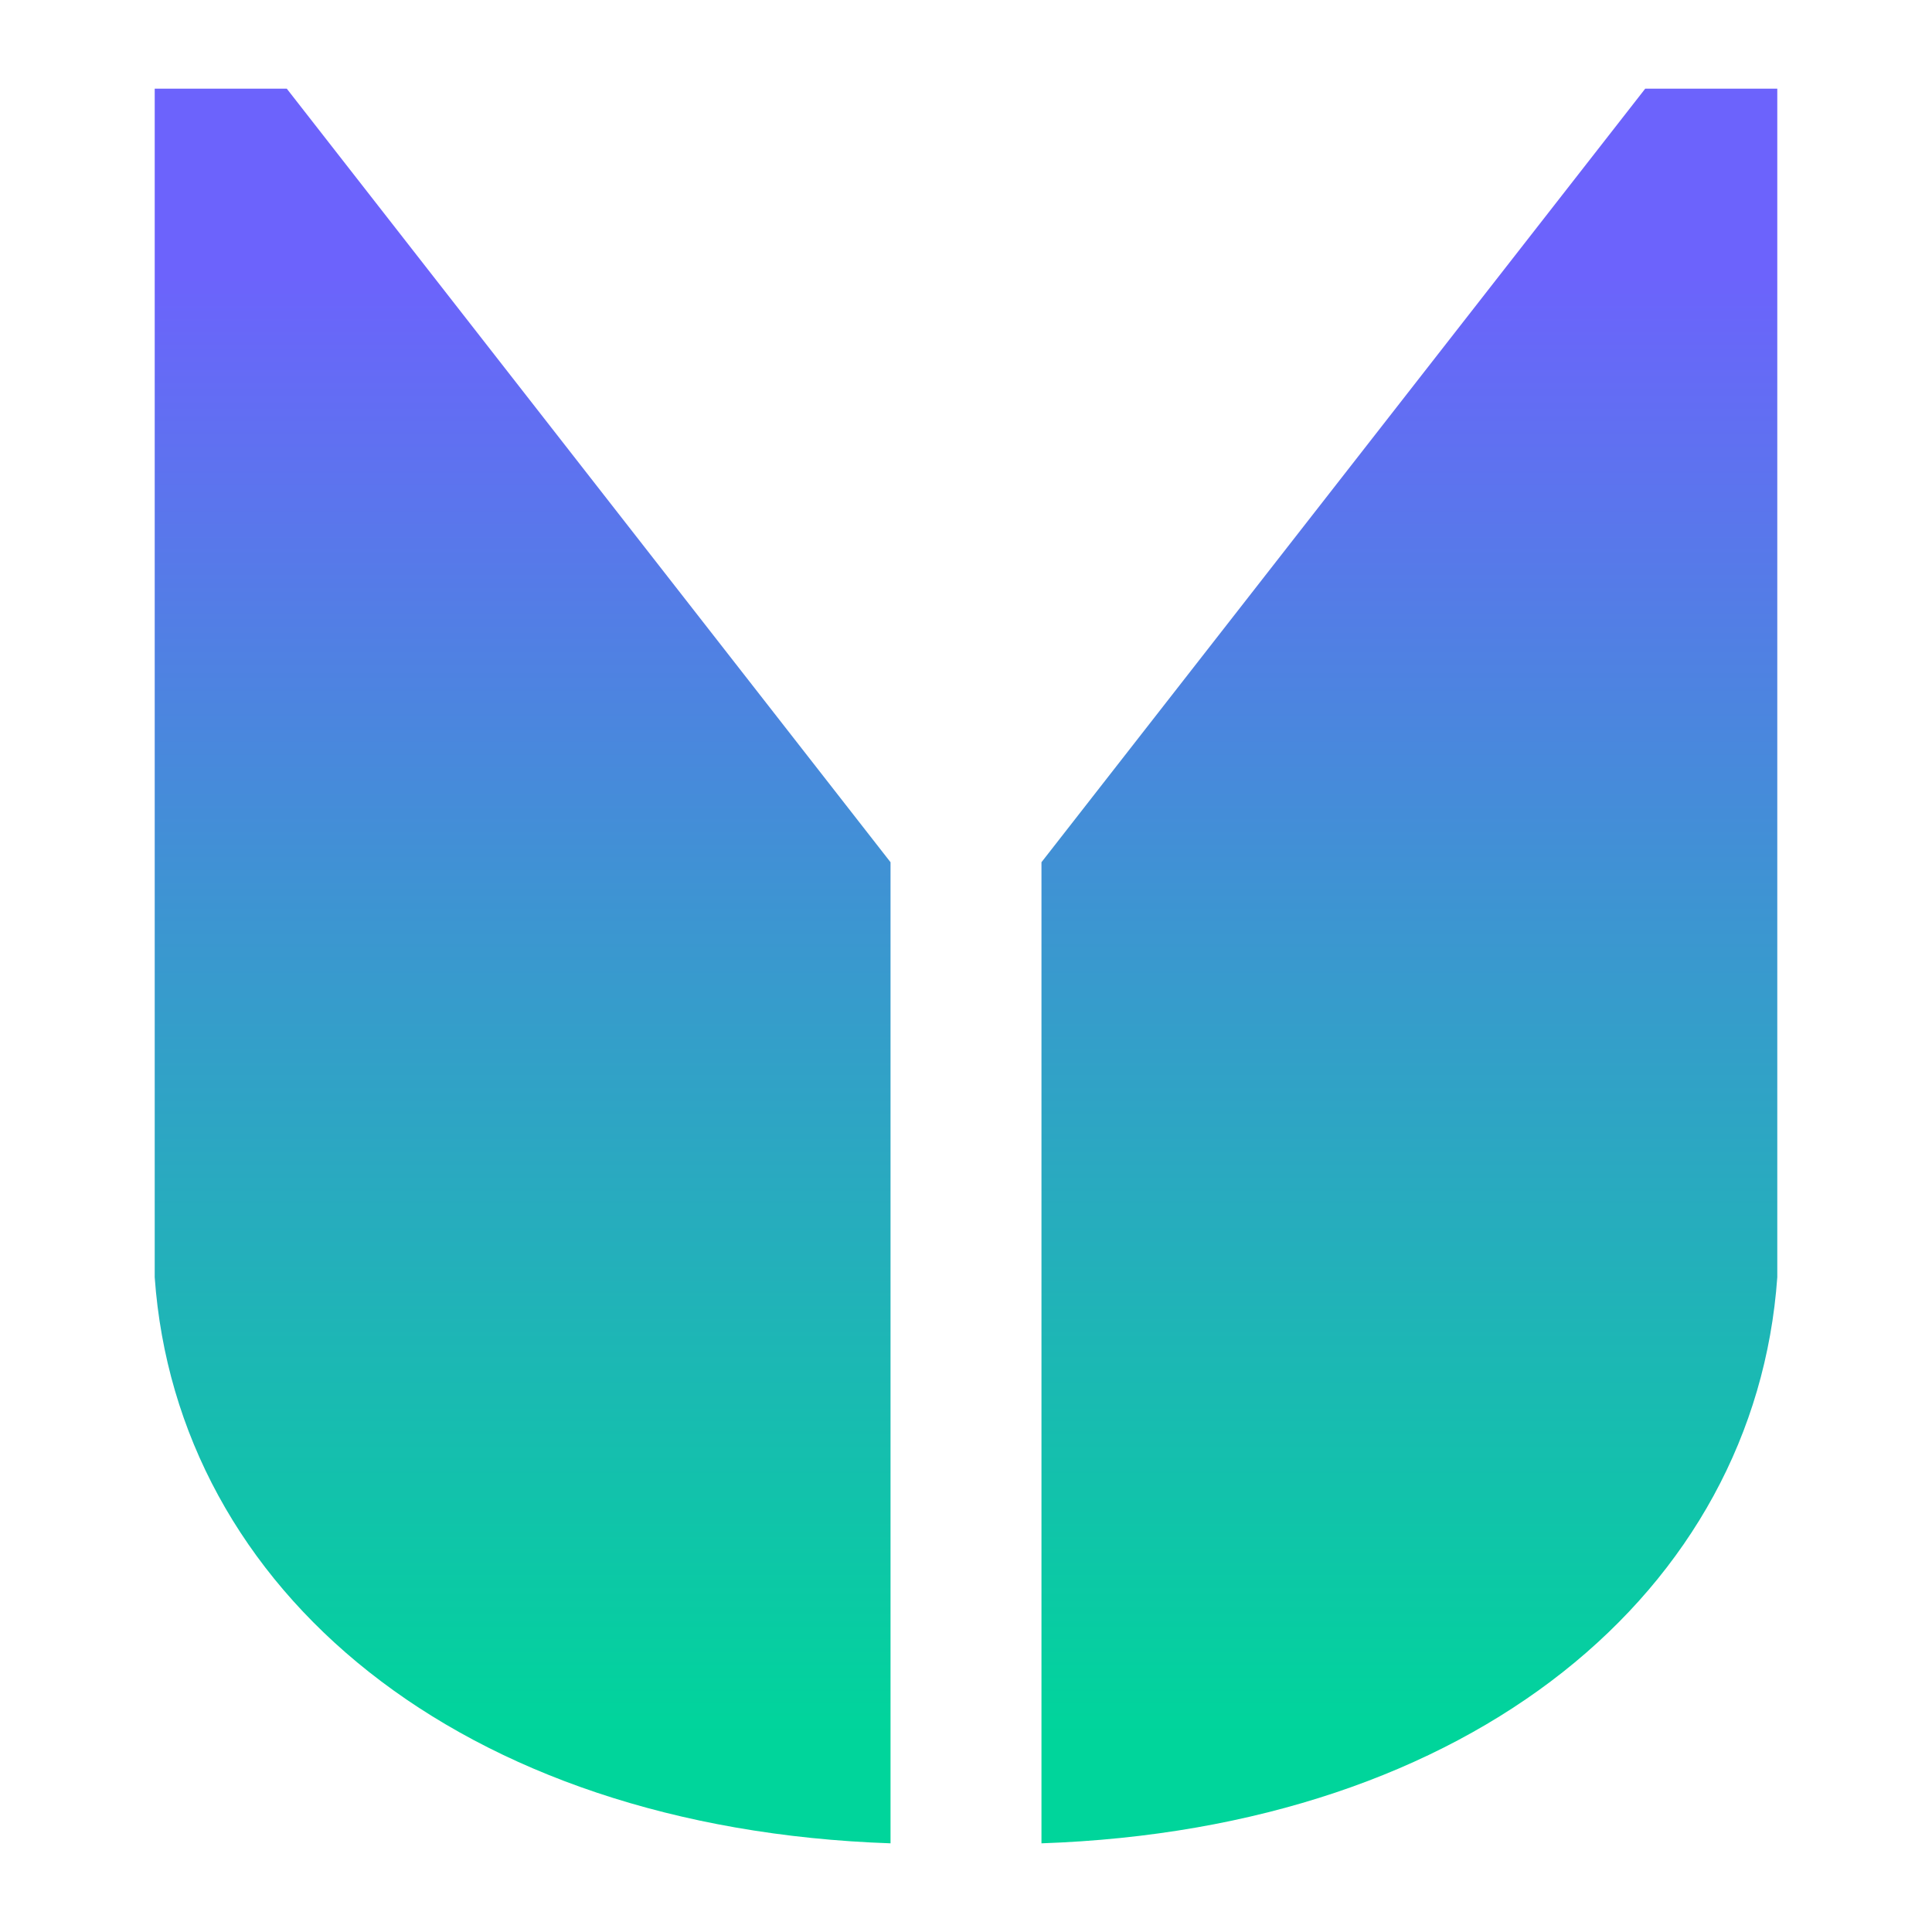
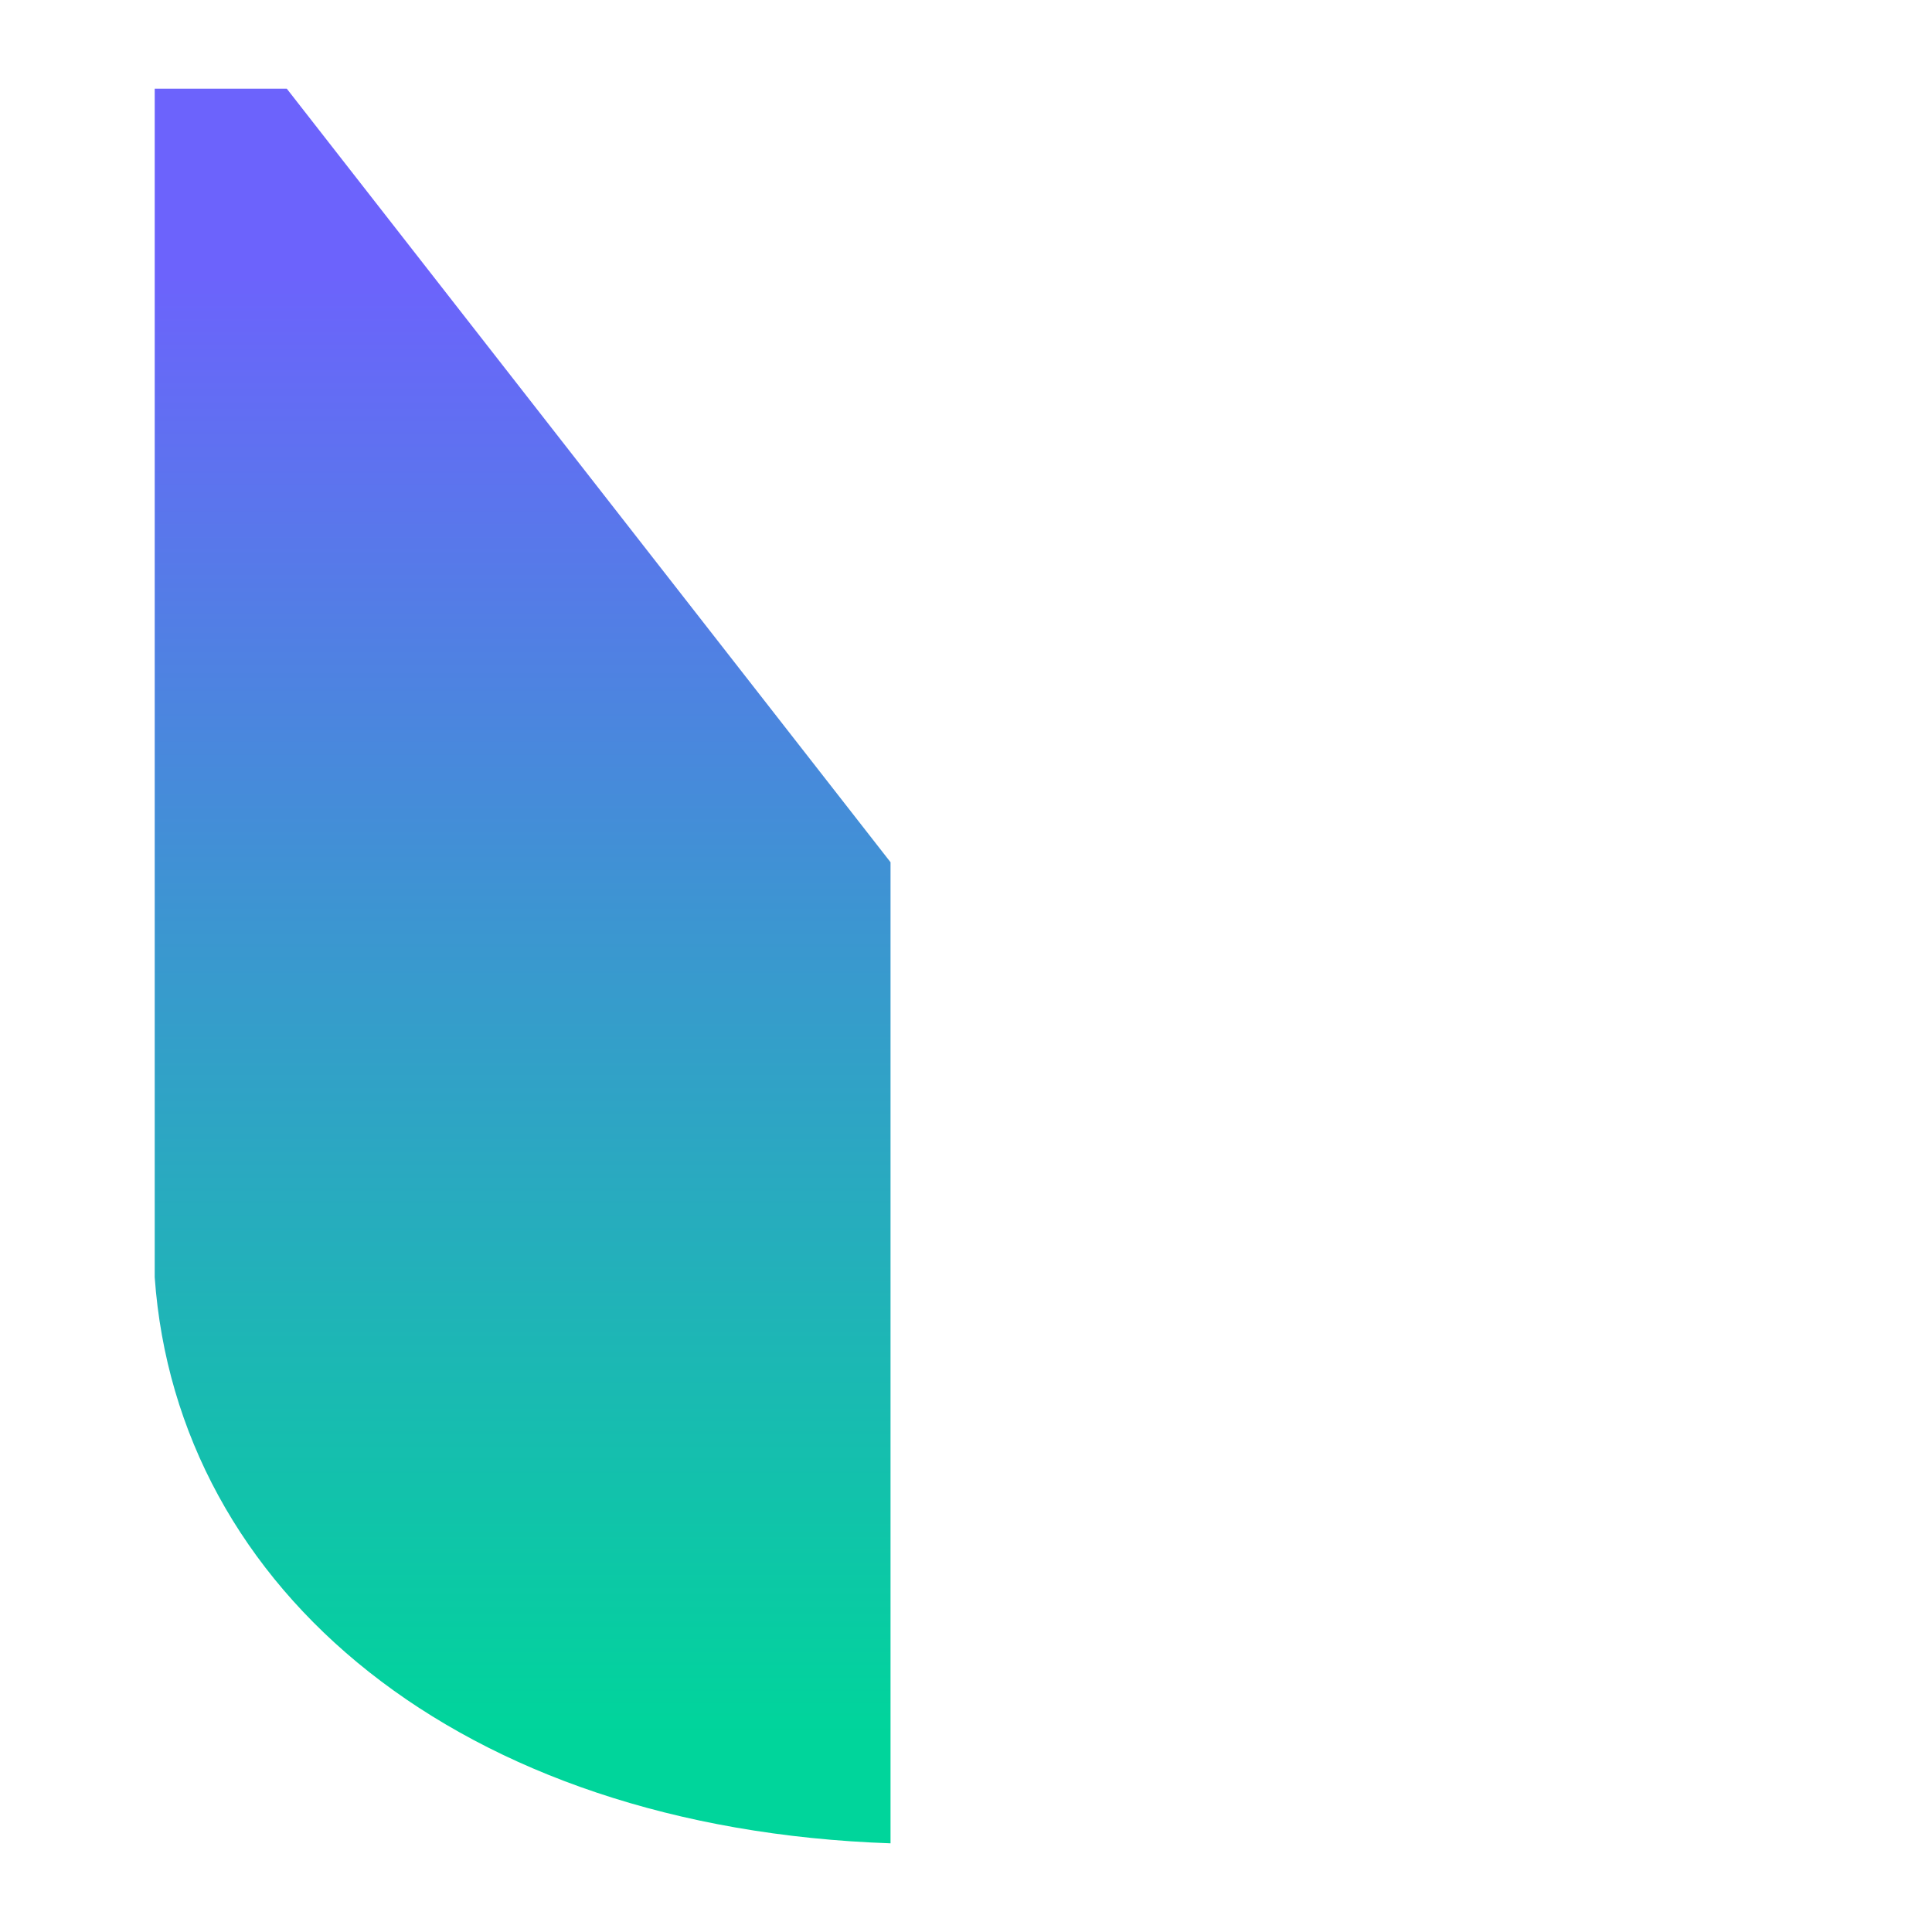
<svg xmlns="http://www.w3.org/2000/svg" xmlns:xlink="http://www.w3.org/1999/xlink" id="Layer_1" data-name="Layer 1" viewBox="0 0 512 512">
  <defs>
    <style>
      .cls-1 {
        fill: url(#linear-gradient);
      }

      .cls-2 {
        fill: url(#linear-gradient-2);
      }
    </style>
    <linearGradient id="linear-gradient" x1="138.5" y1="72.62" x2="138.5" y2="459.95" gradientUnits="userSpaceOnUse">
      <stop offset="0" stop-color="#6c63fc" />
      <stop offset="1" stop-color="#00d59b" />
    </linearGradient>
    <linearGradient id="linear-gradient-2" x1="-138.5" y1="72.62" x2="-138.5" y2="459.95" gradientTransform="matrix(-1, 0, 0, 1, 235, 0)" xlink:href="#linear-gradient" />
  </defs>
  <g>
    <path class="cls-1" d="M41,223.5v115c5.89,82.91,80.64,146.06,195,150v-260L76,23.5H41" />
-     <path class="cls-2" d="M471,223.5v115c-5.89,82.91-80.64,146.06-195,150v-260l160-205h35" />
  </g>
</svg>